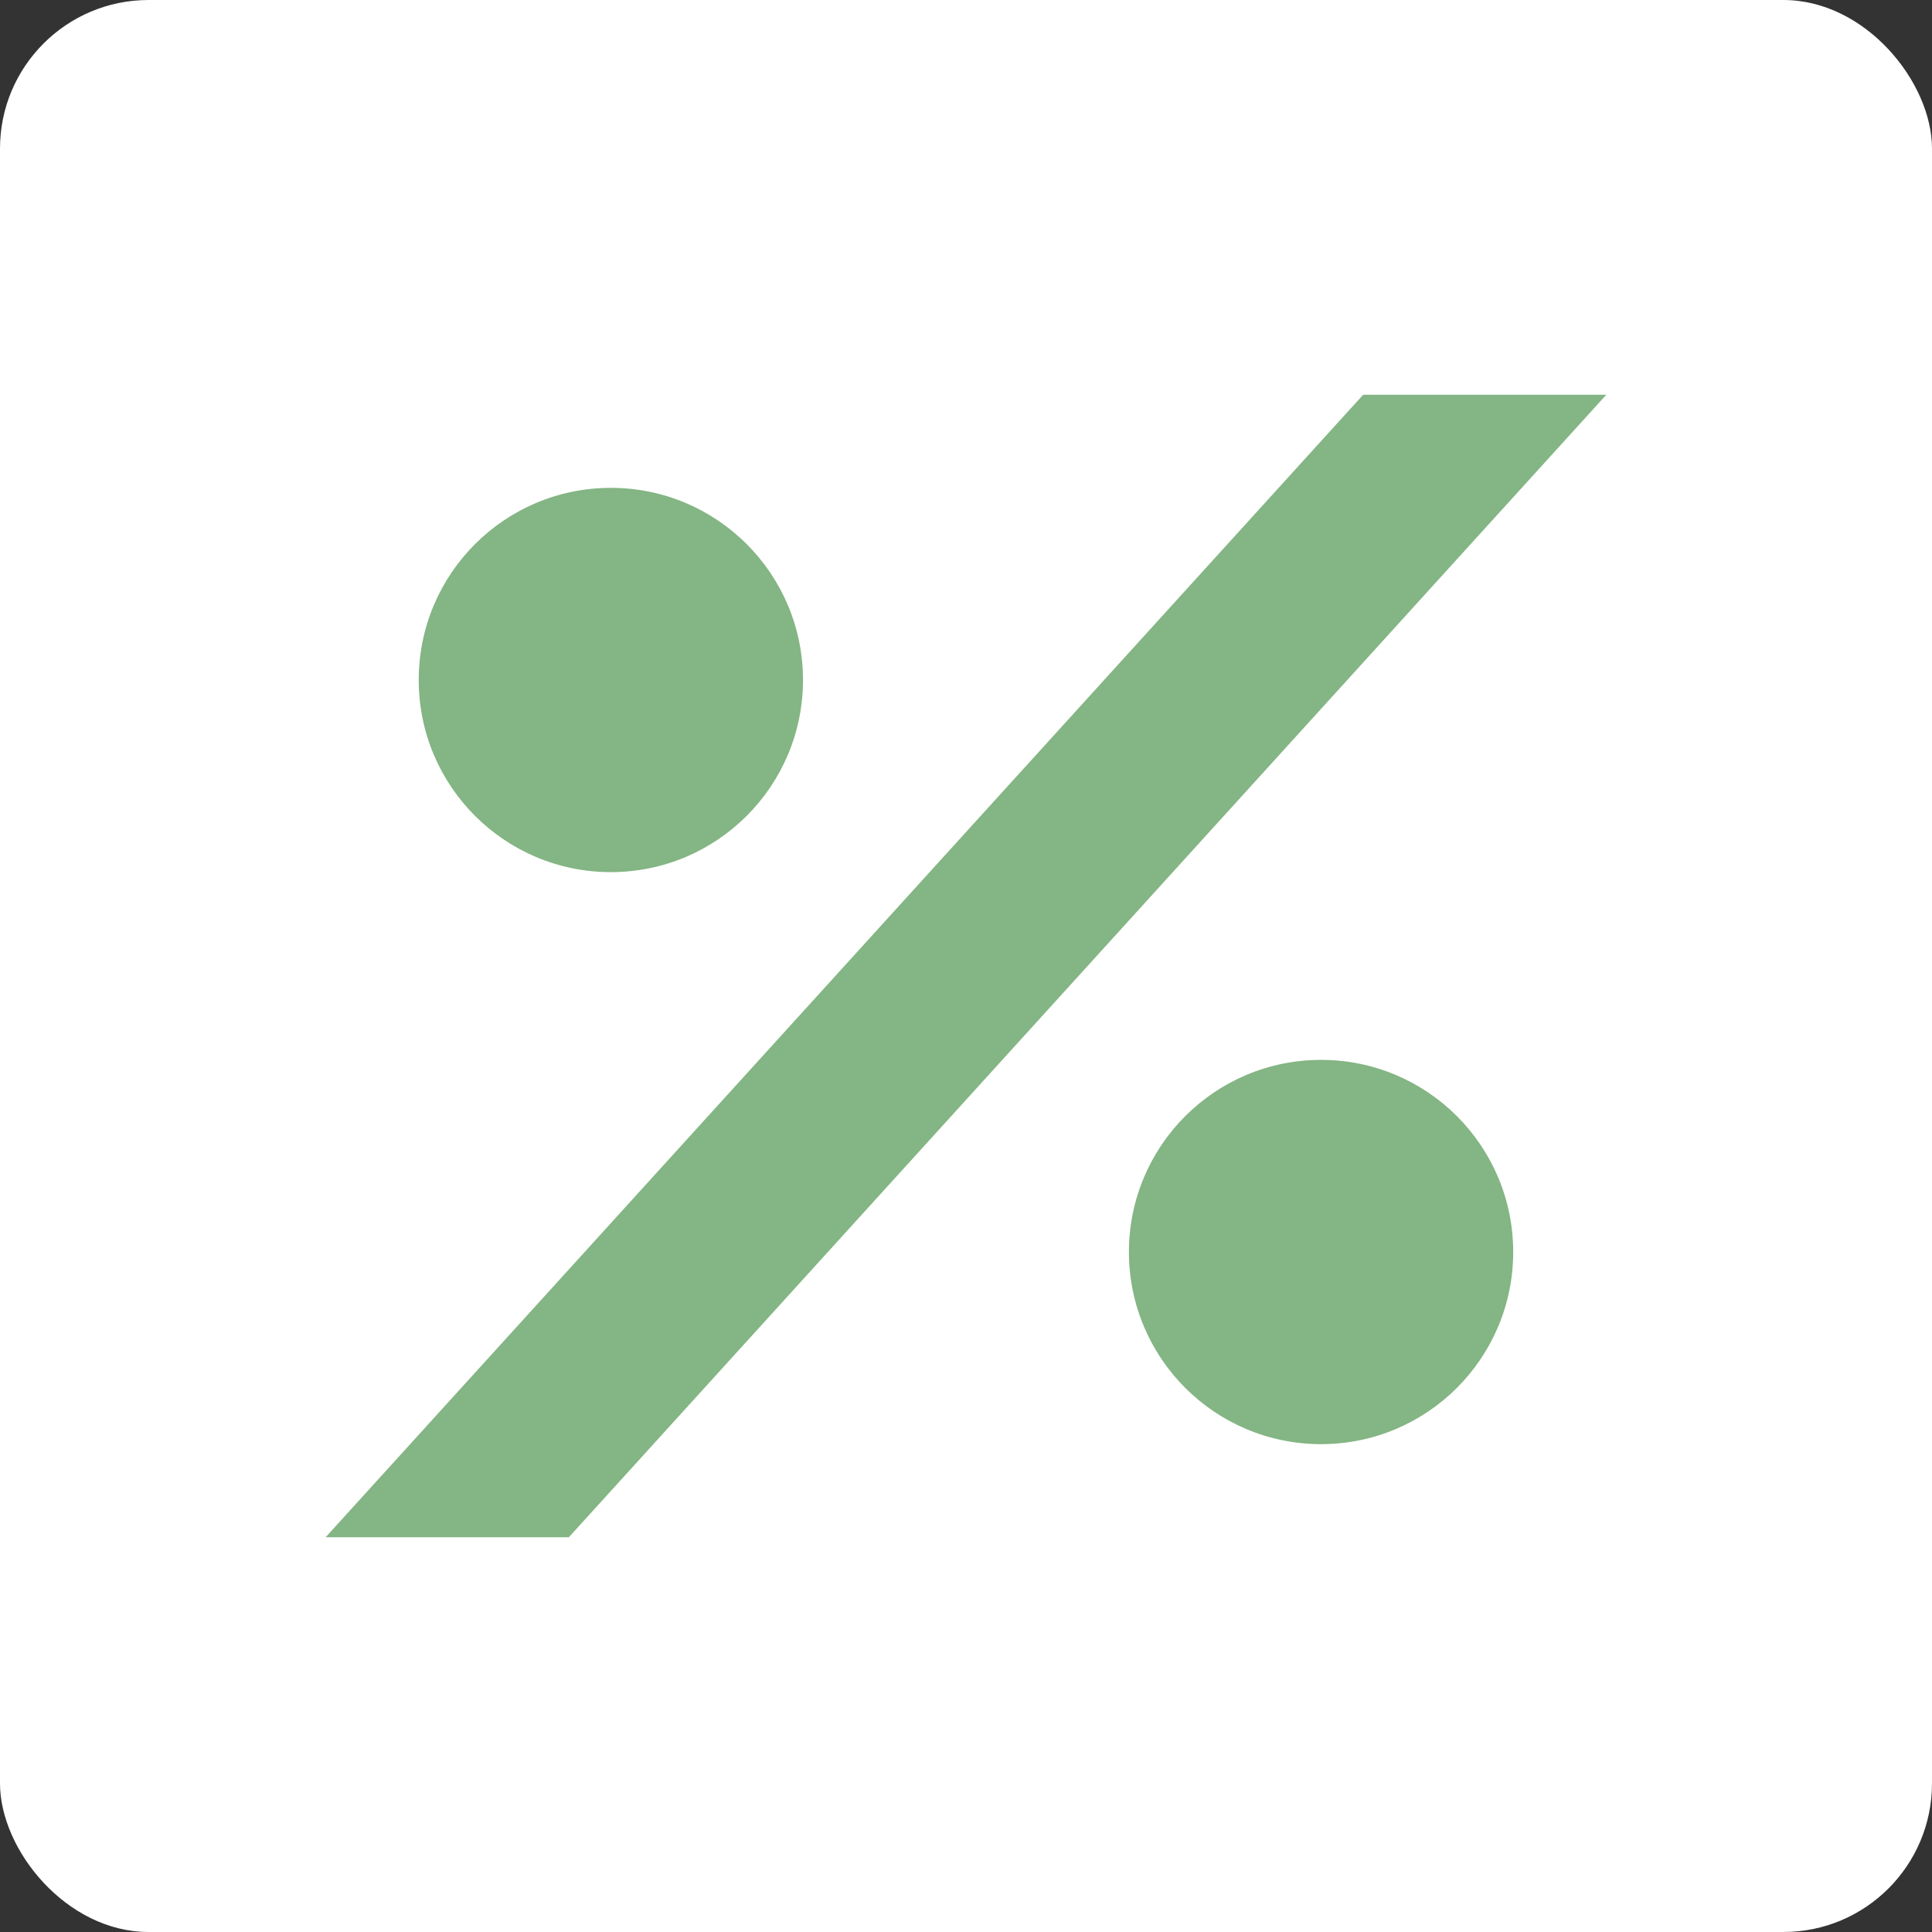
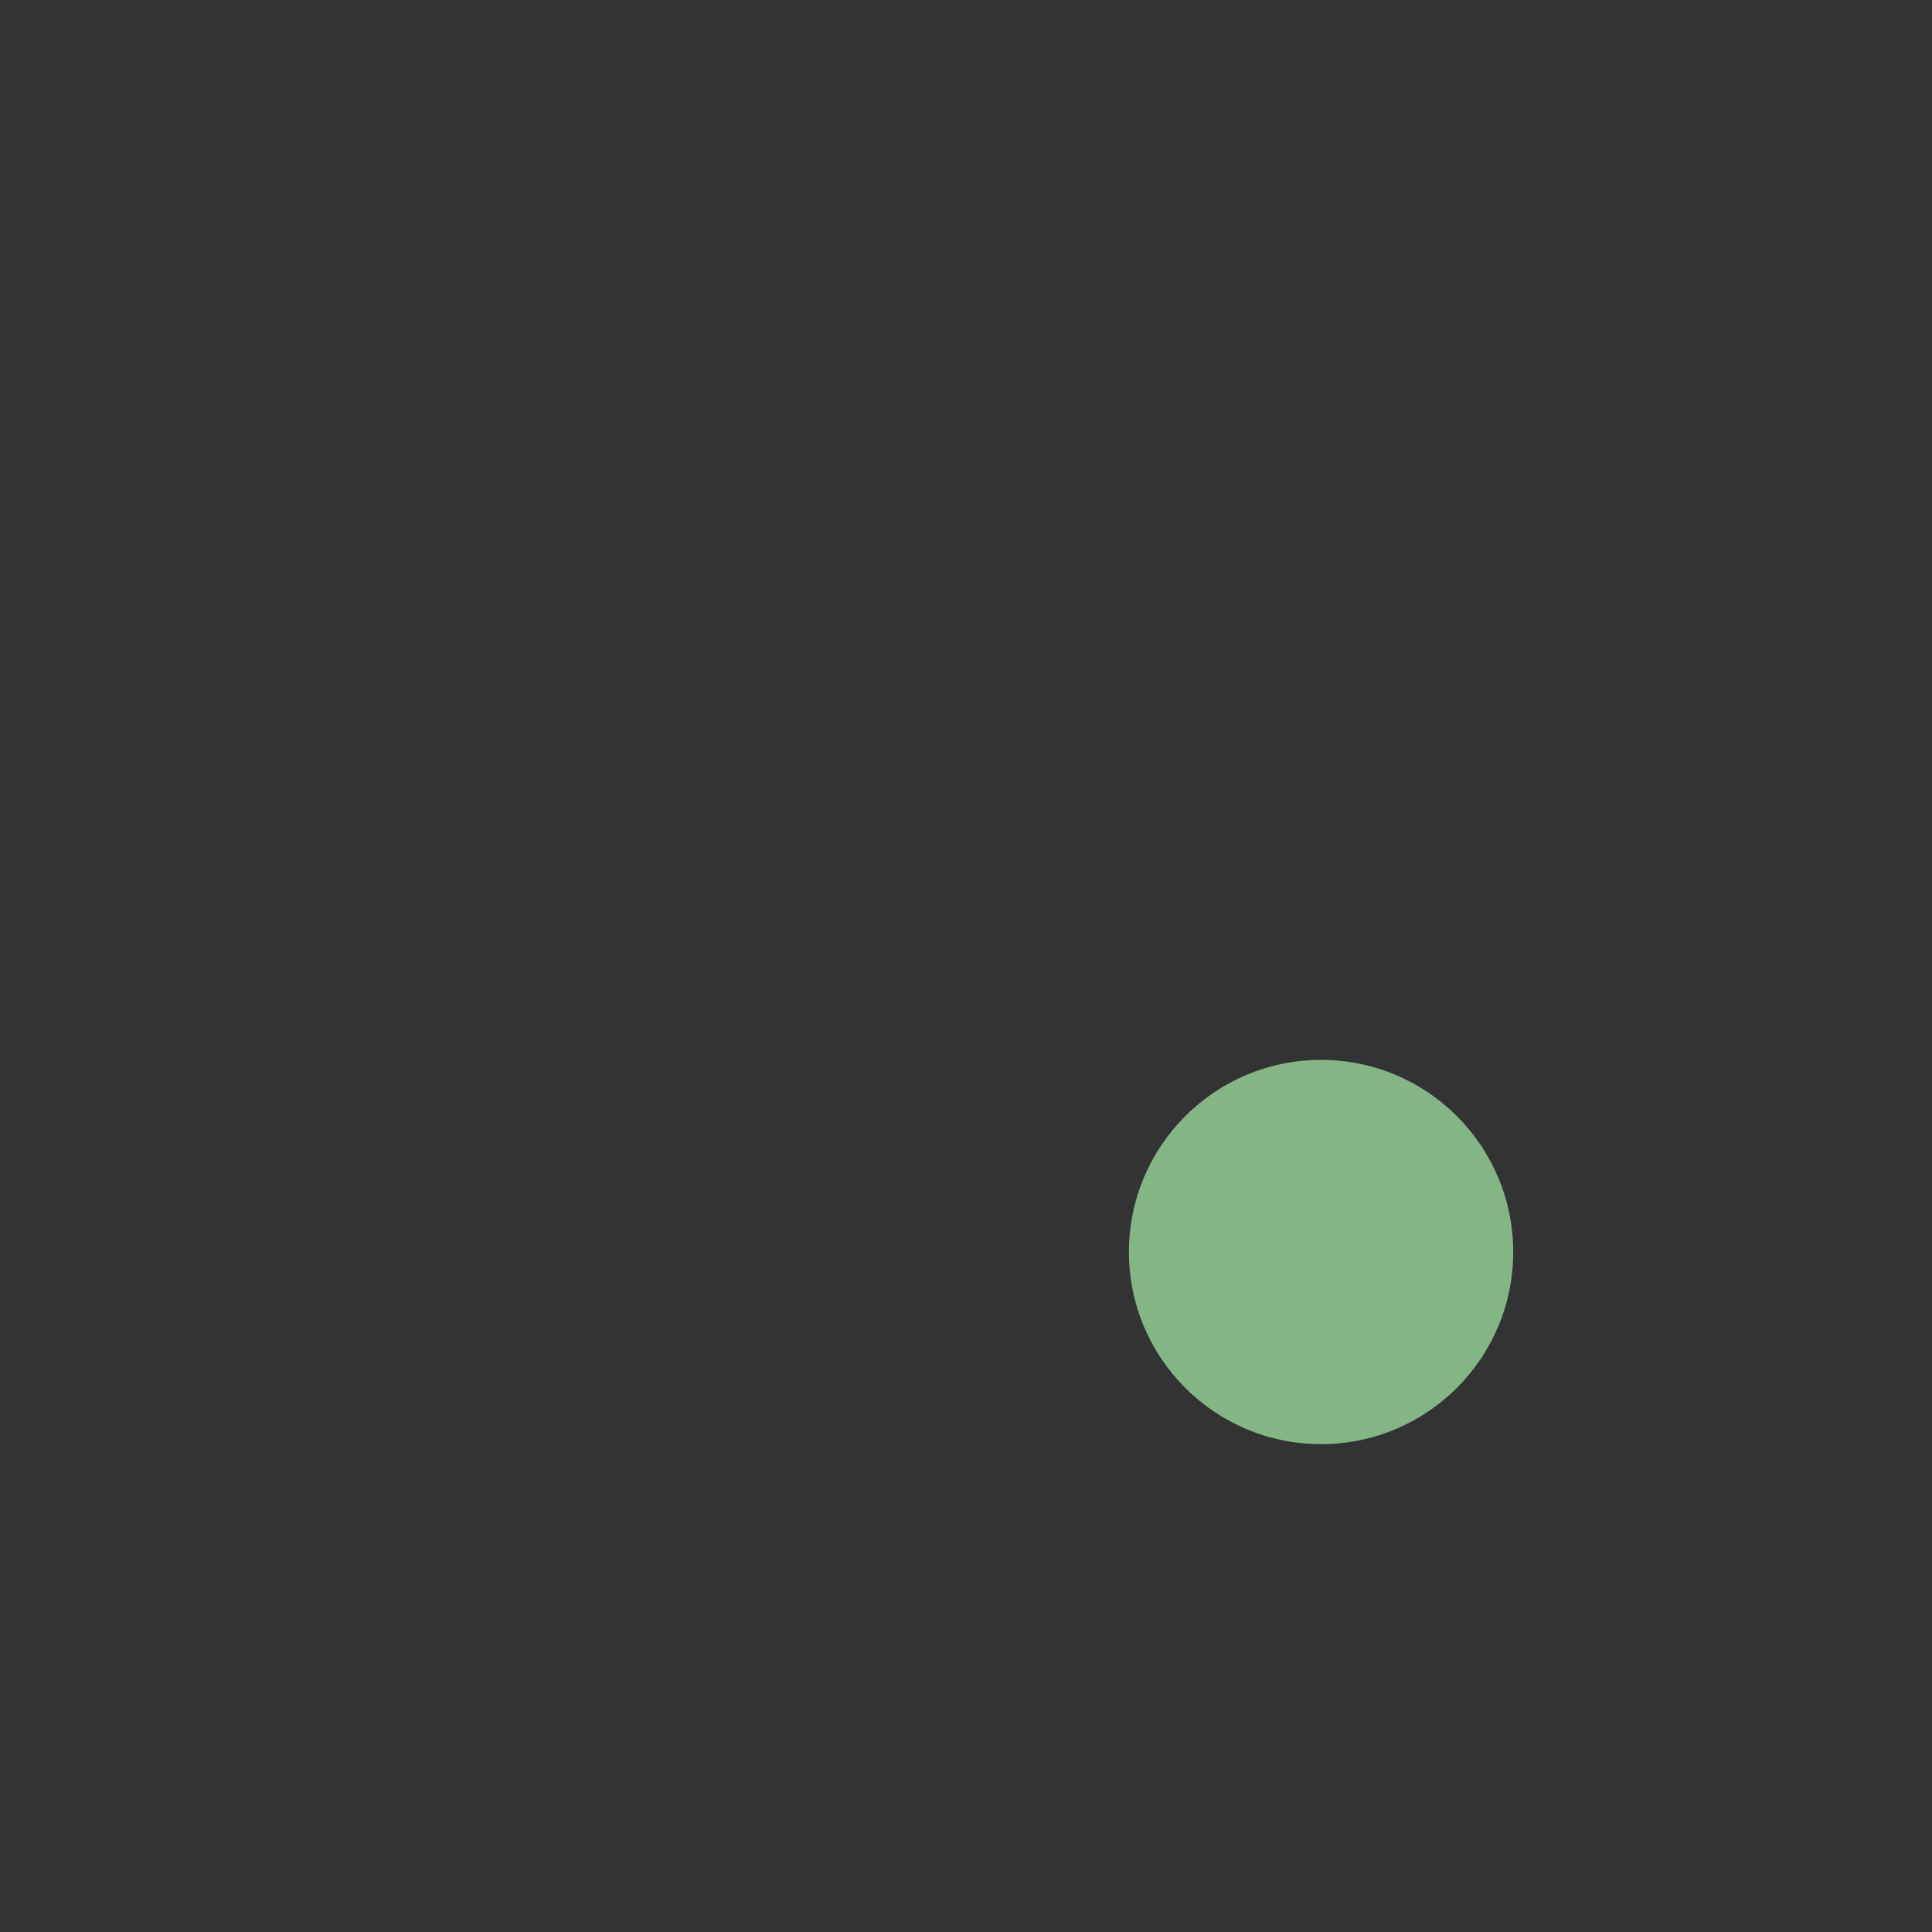
<svg xmlns="http://www.w3.org/2000/svg" xml:space="preserve" width="750px" height="750px" version="1.1" style="shape-rendering:geometricPrecision; text-rendering:geometricPrecision; image-rendering:optimizeQuality; fill-rule:evenodd; clip-rule:evenodd" viewBox="0 0 23781 23781">
  <rect x="0" y="0" width="23781" height="23781" fill="#333333" stroke="none" />
  <defs>
    <style type="text/css">
   
    .fil0 {fill:#ffffff}
    .fil2 {fill:#84B584}
    .fil1 {fill:#84B584;fill-rule:nonzero}
   
  </style>
  </defs>
  <g id="Layer_x0020_1">
    <g id="_803409584">
-       <rect class="fil0" width="23781" height="23781" rx="1829" ry="1829" />
      <g>
-         <polygon class="fil1" points="4008,18922 16779,4859 19772,4859 7002,18922 " />
        <circle class="fil2" cx="16261" cy="15411" r="2365" />
-         <circle class="fil2" cx="7519" cy="8370" r="2365" />
      </g>
    </g>
  </g>
</svg>